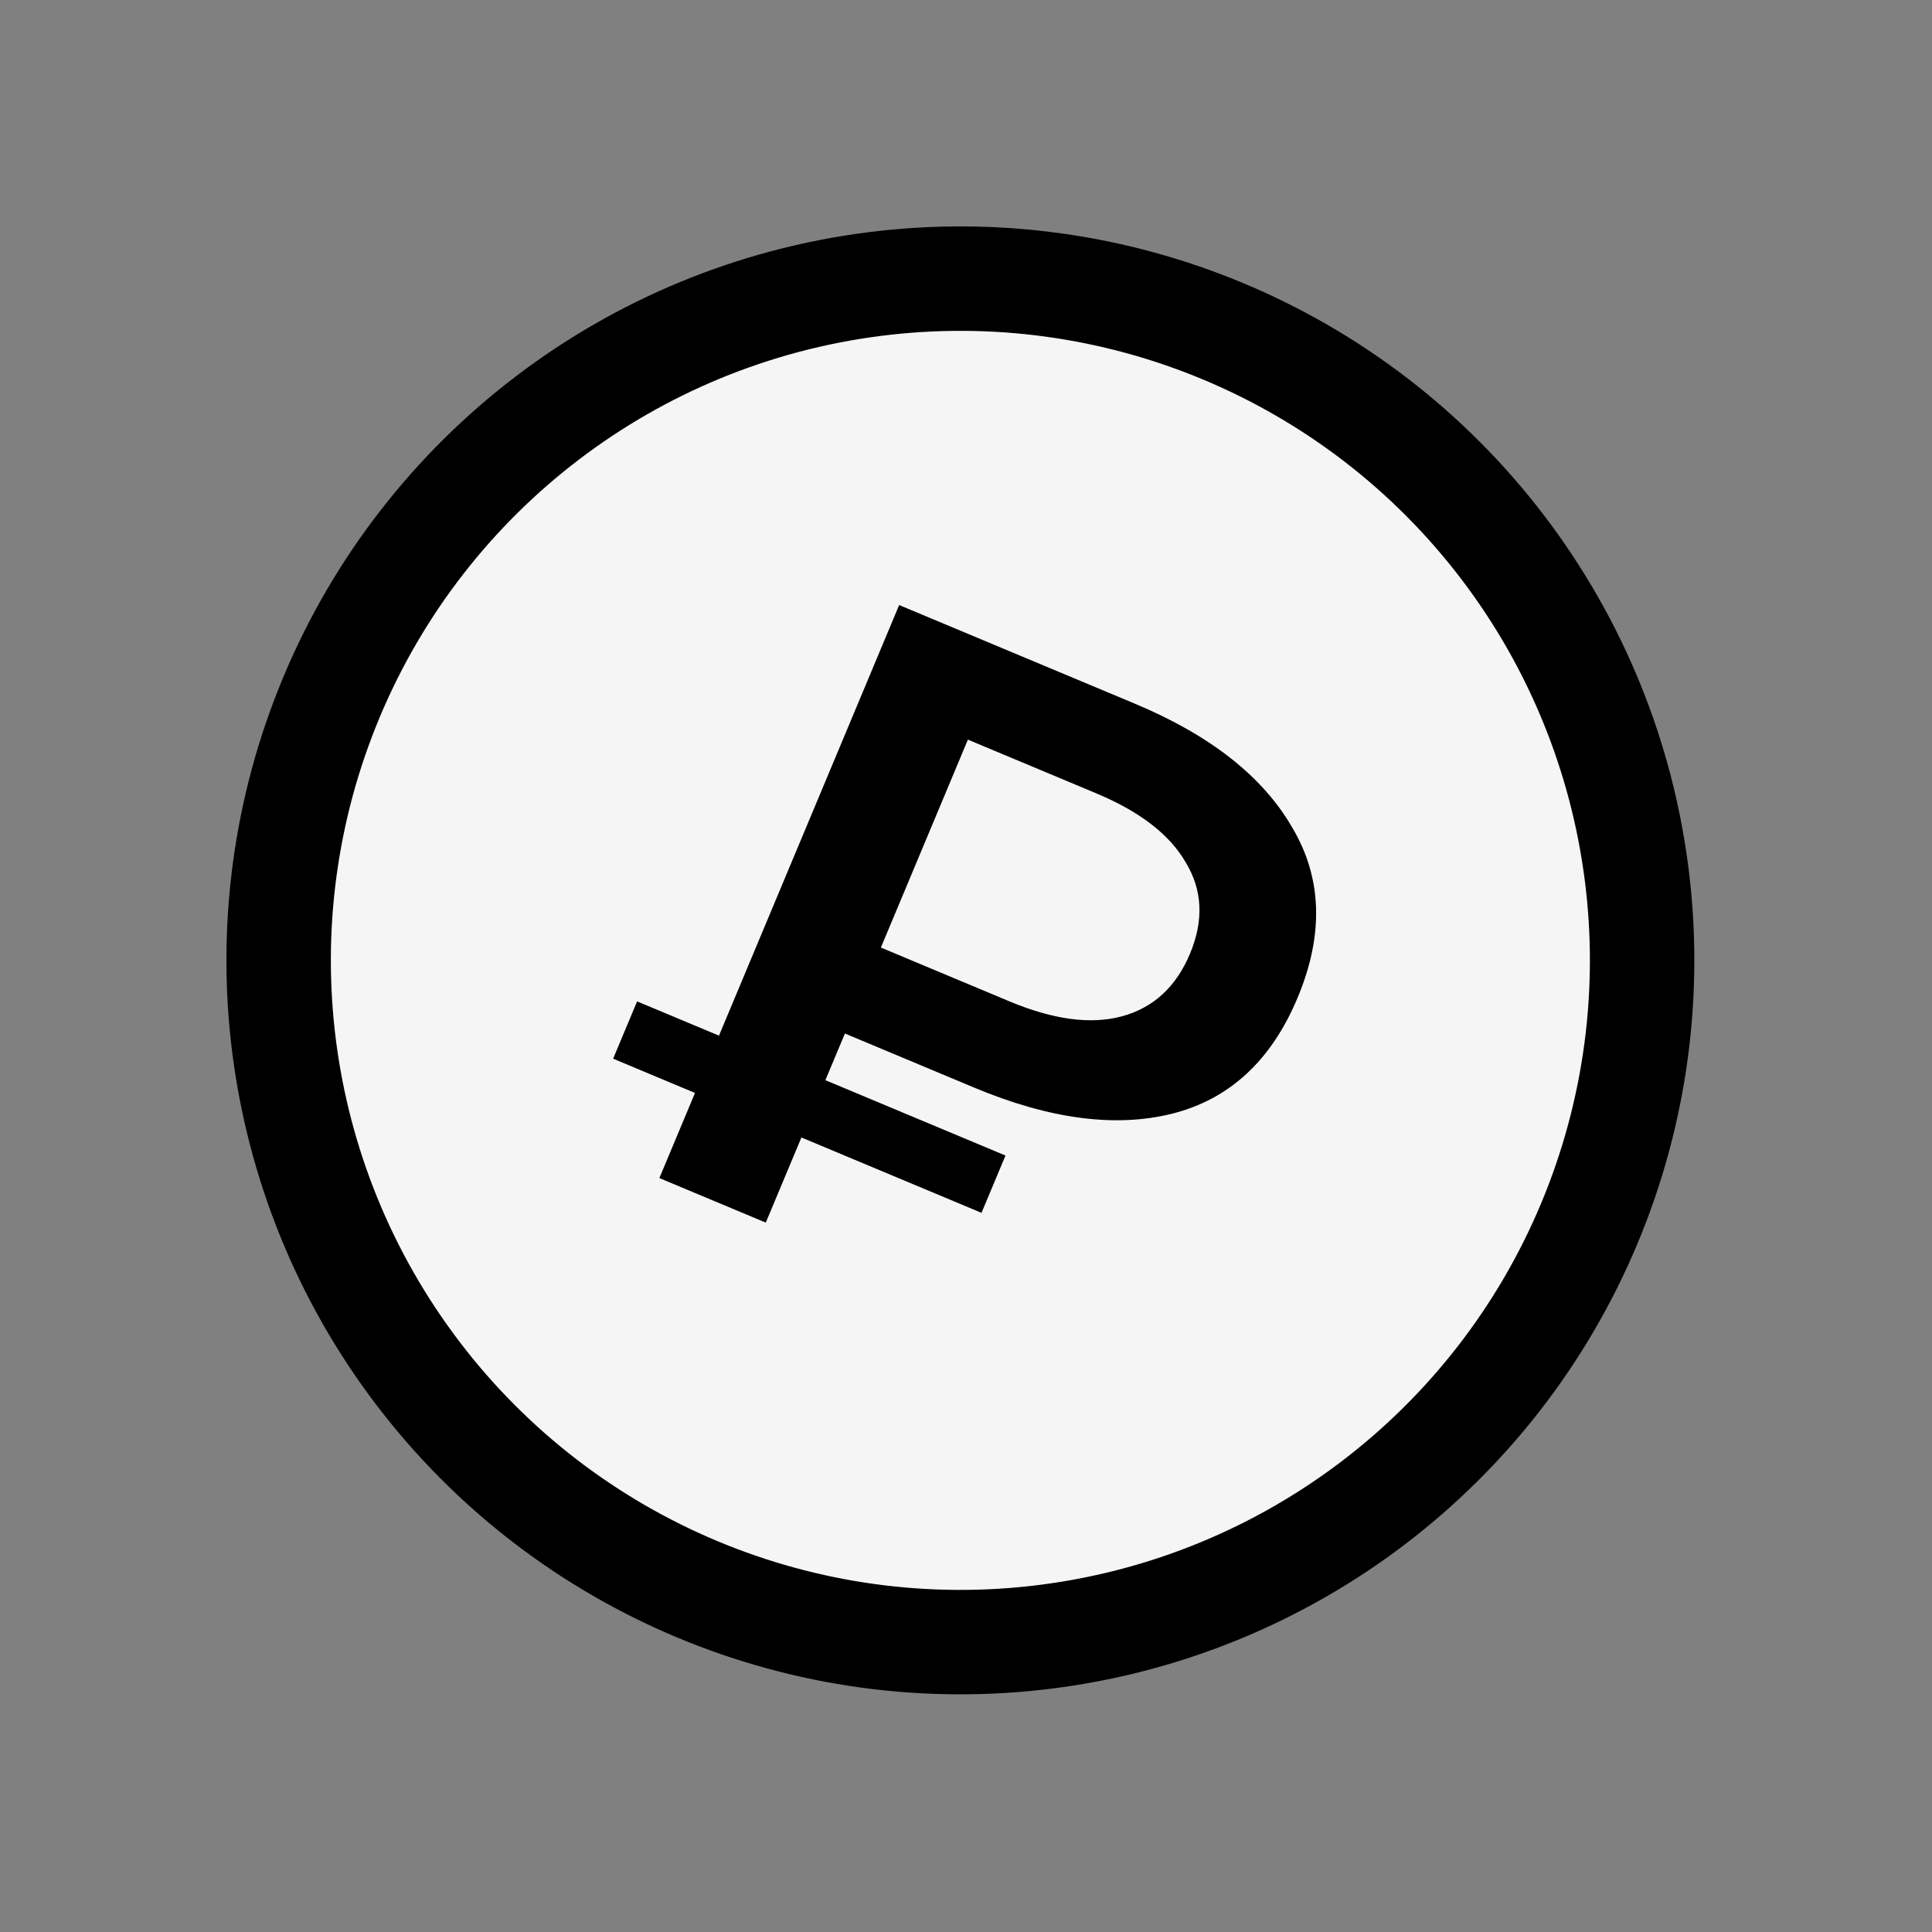
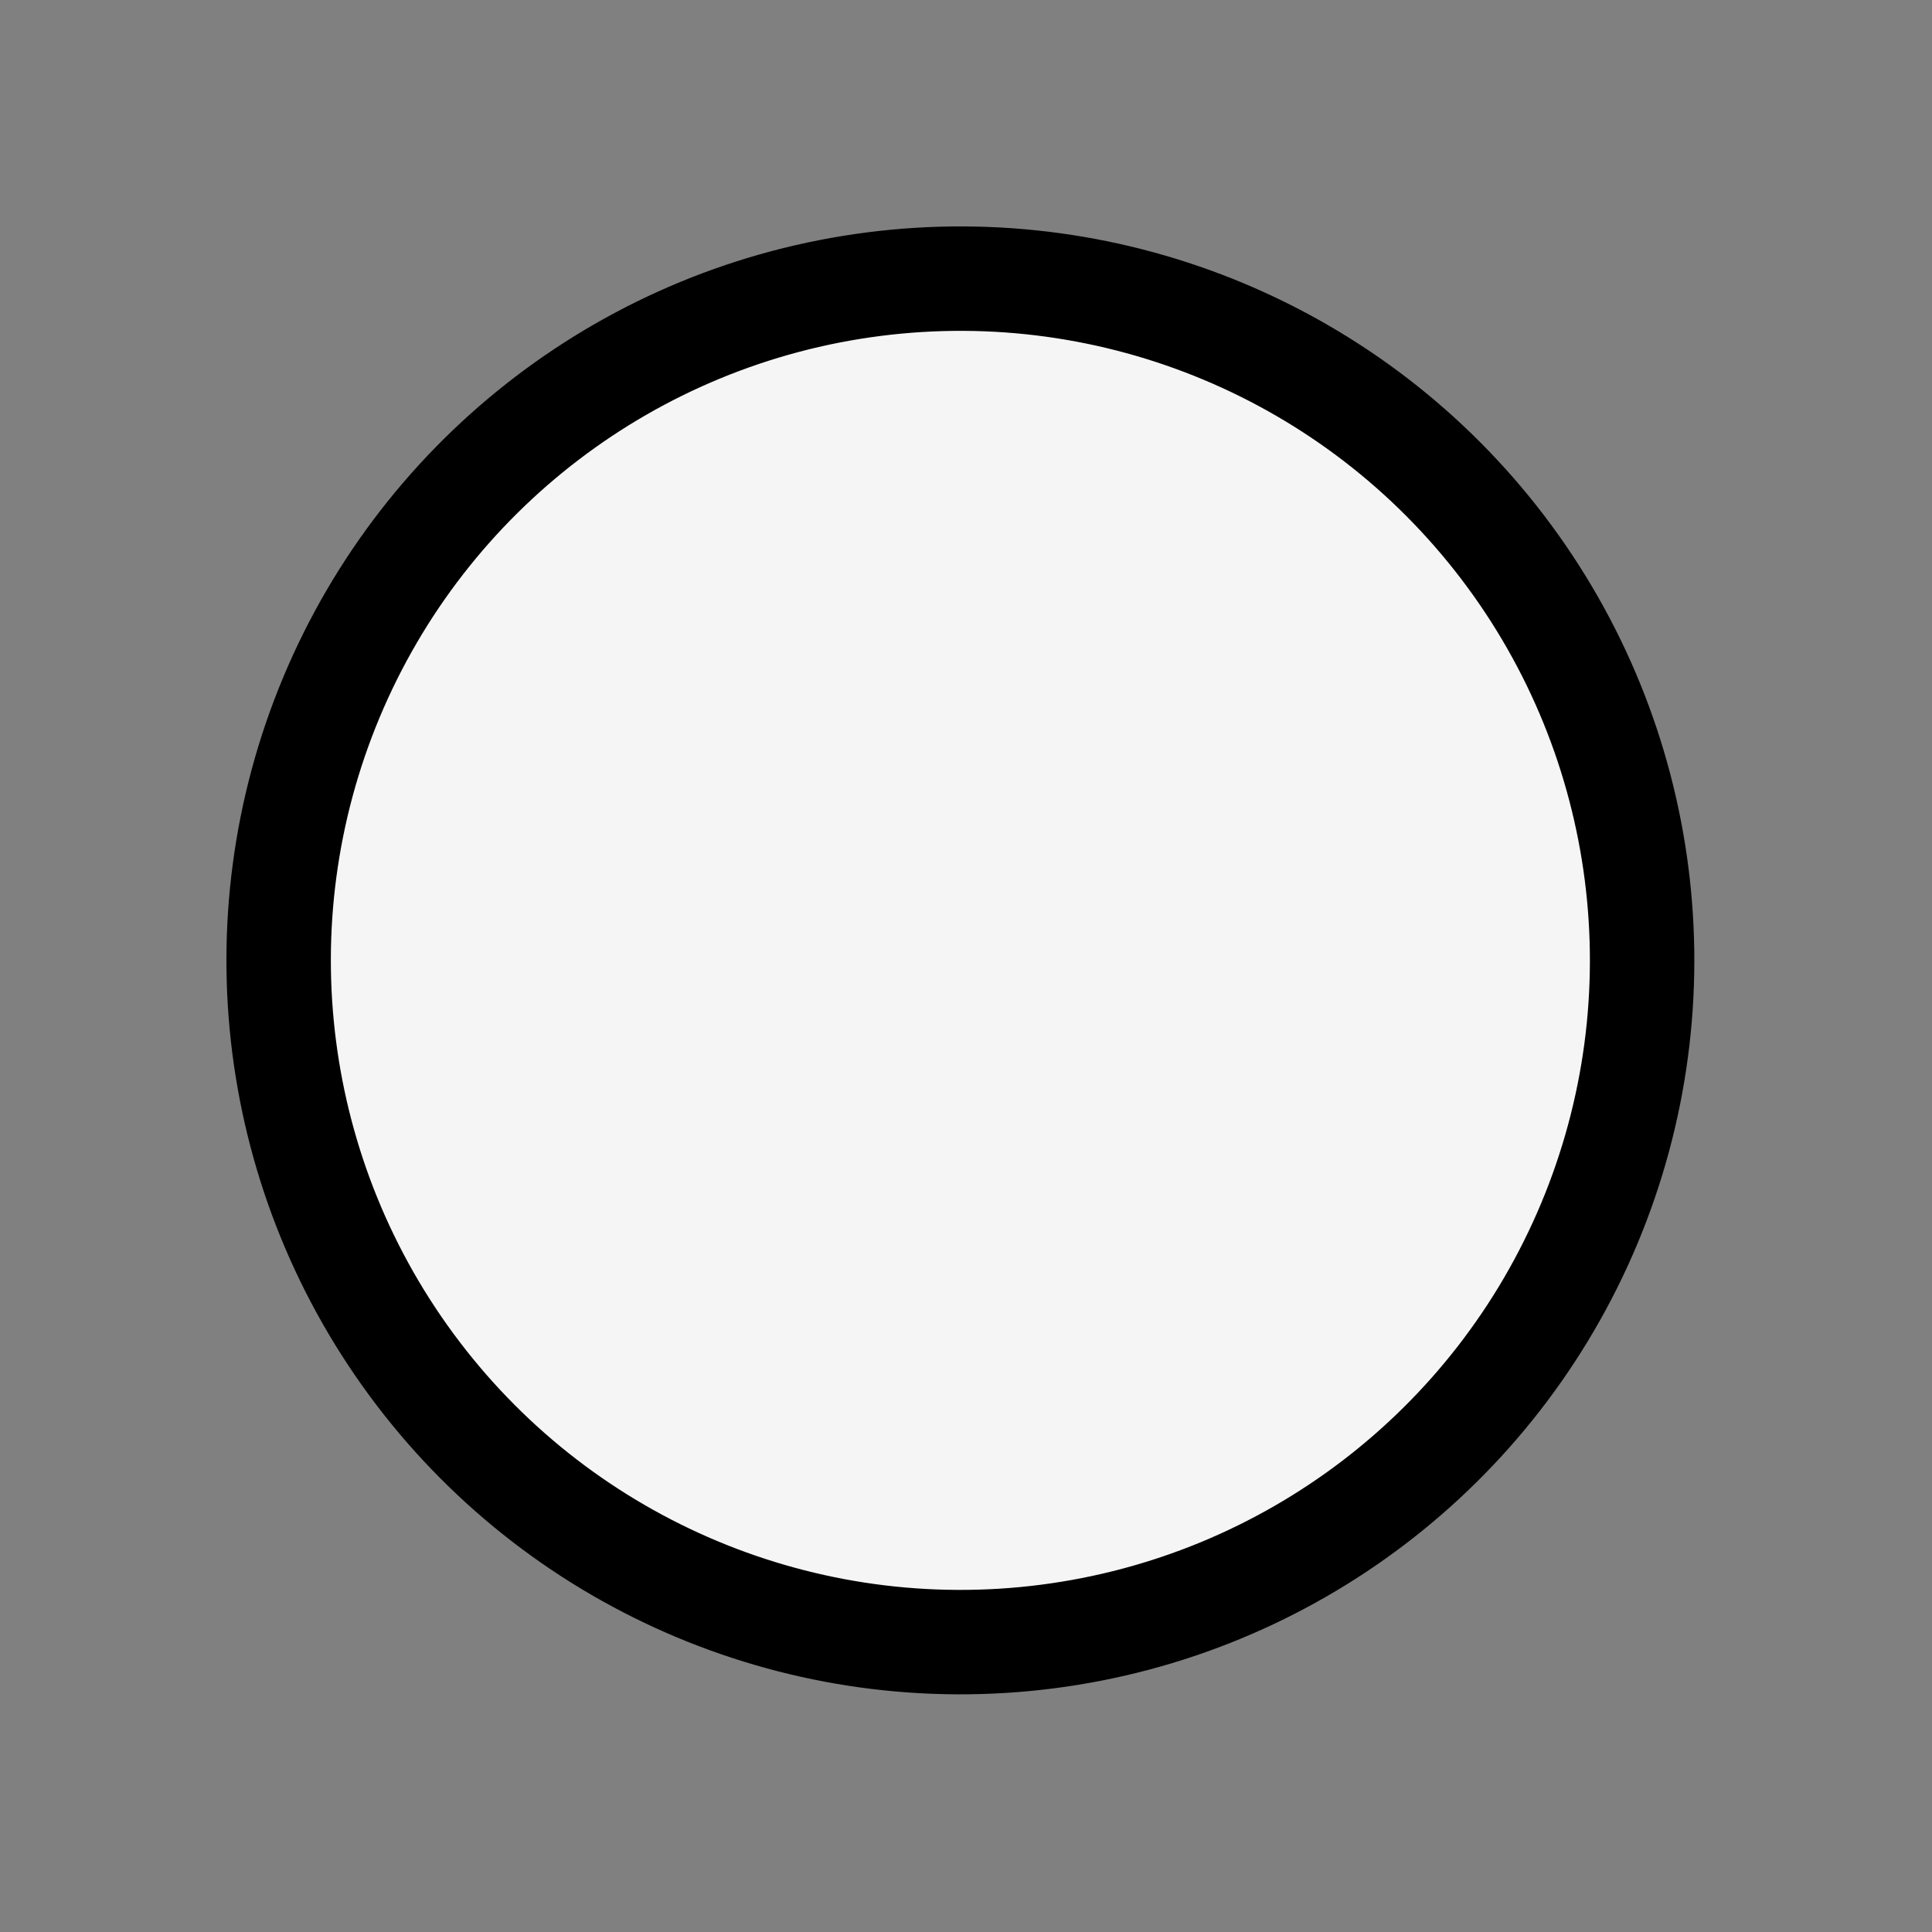
<svg xmlns="http://www.w3.org/2000/svg" width="111" height="111" viewBox="0 0 111 111" fill="none">
  <rect x="0" y="0" width="111" height="111" fill="#808080" stroke="none" />
  <circle cx="55.177" cy="55.177" r="39.168" transform="rotate(22.708 55.177 55.177)" fill="#F5F5F5" stroke="black" stroke-width="6" />
-   <path d="M37.883 67.685L51.66 34.762L65.205 40.43C69.532 42.241 72.54 44.605 74.23 47.523C75.965 50.423 76.071 53.691 74.549 57.328C73.04 60.934 70.637 63.153 67.342 63.985C64.091 64.798 60.301 64.299 55.974 62.489L45.815 58.237L49.724 56.557L43.997 70.243L37.883 67.685ZM49.449 57.215L47.882 53.299L57.994 57.531C60.502 58.58 62.647 58.87 64.428 58.399C66.254 57.911 67.567 56.71 68.368 54.797C69.168 52.885 69.088 51.138 68.129 49.557C67.213 47.958 65.501 46.634 62.993 45.584L52.881 41.353L56.869 39.484L49.449 57.215ZM35.226 60.825L36.604 57.533L57.769 66.39L56.391 69.682L35.226 60.825Z" fill="black" />
</svg>